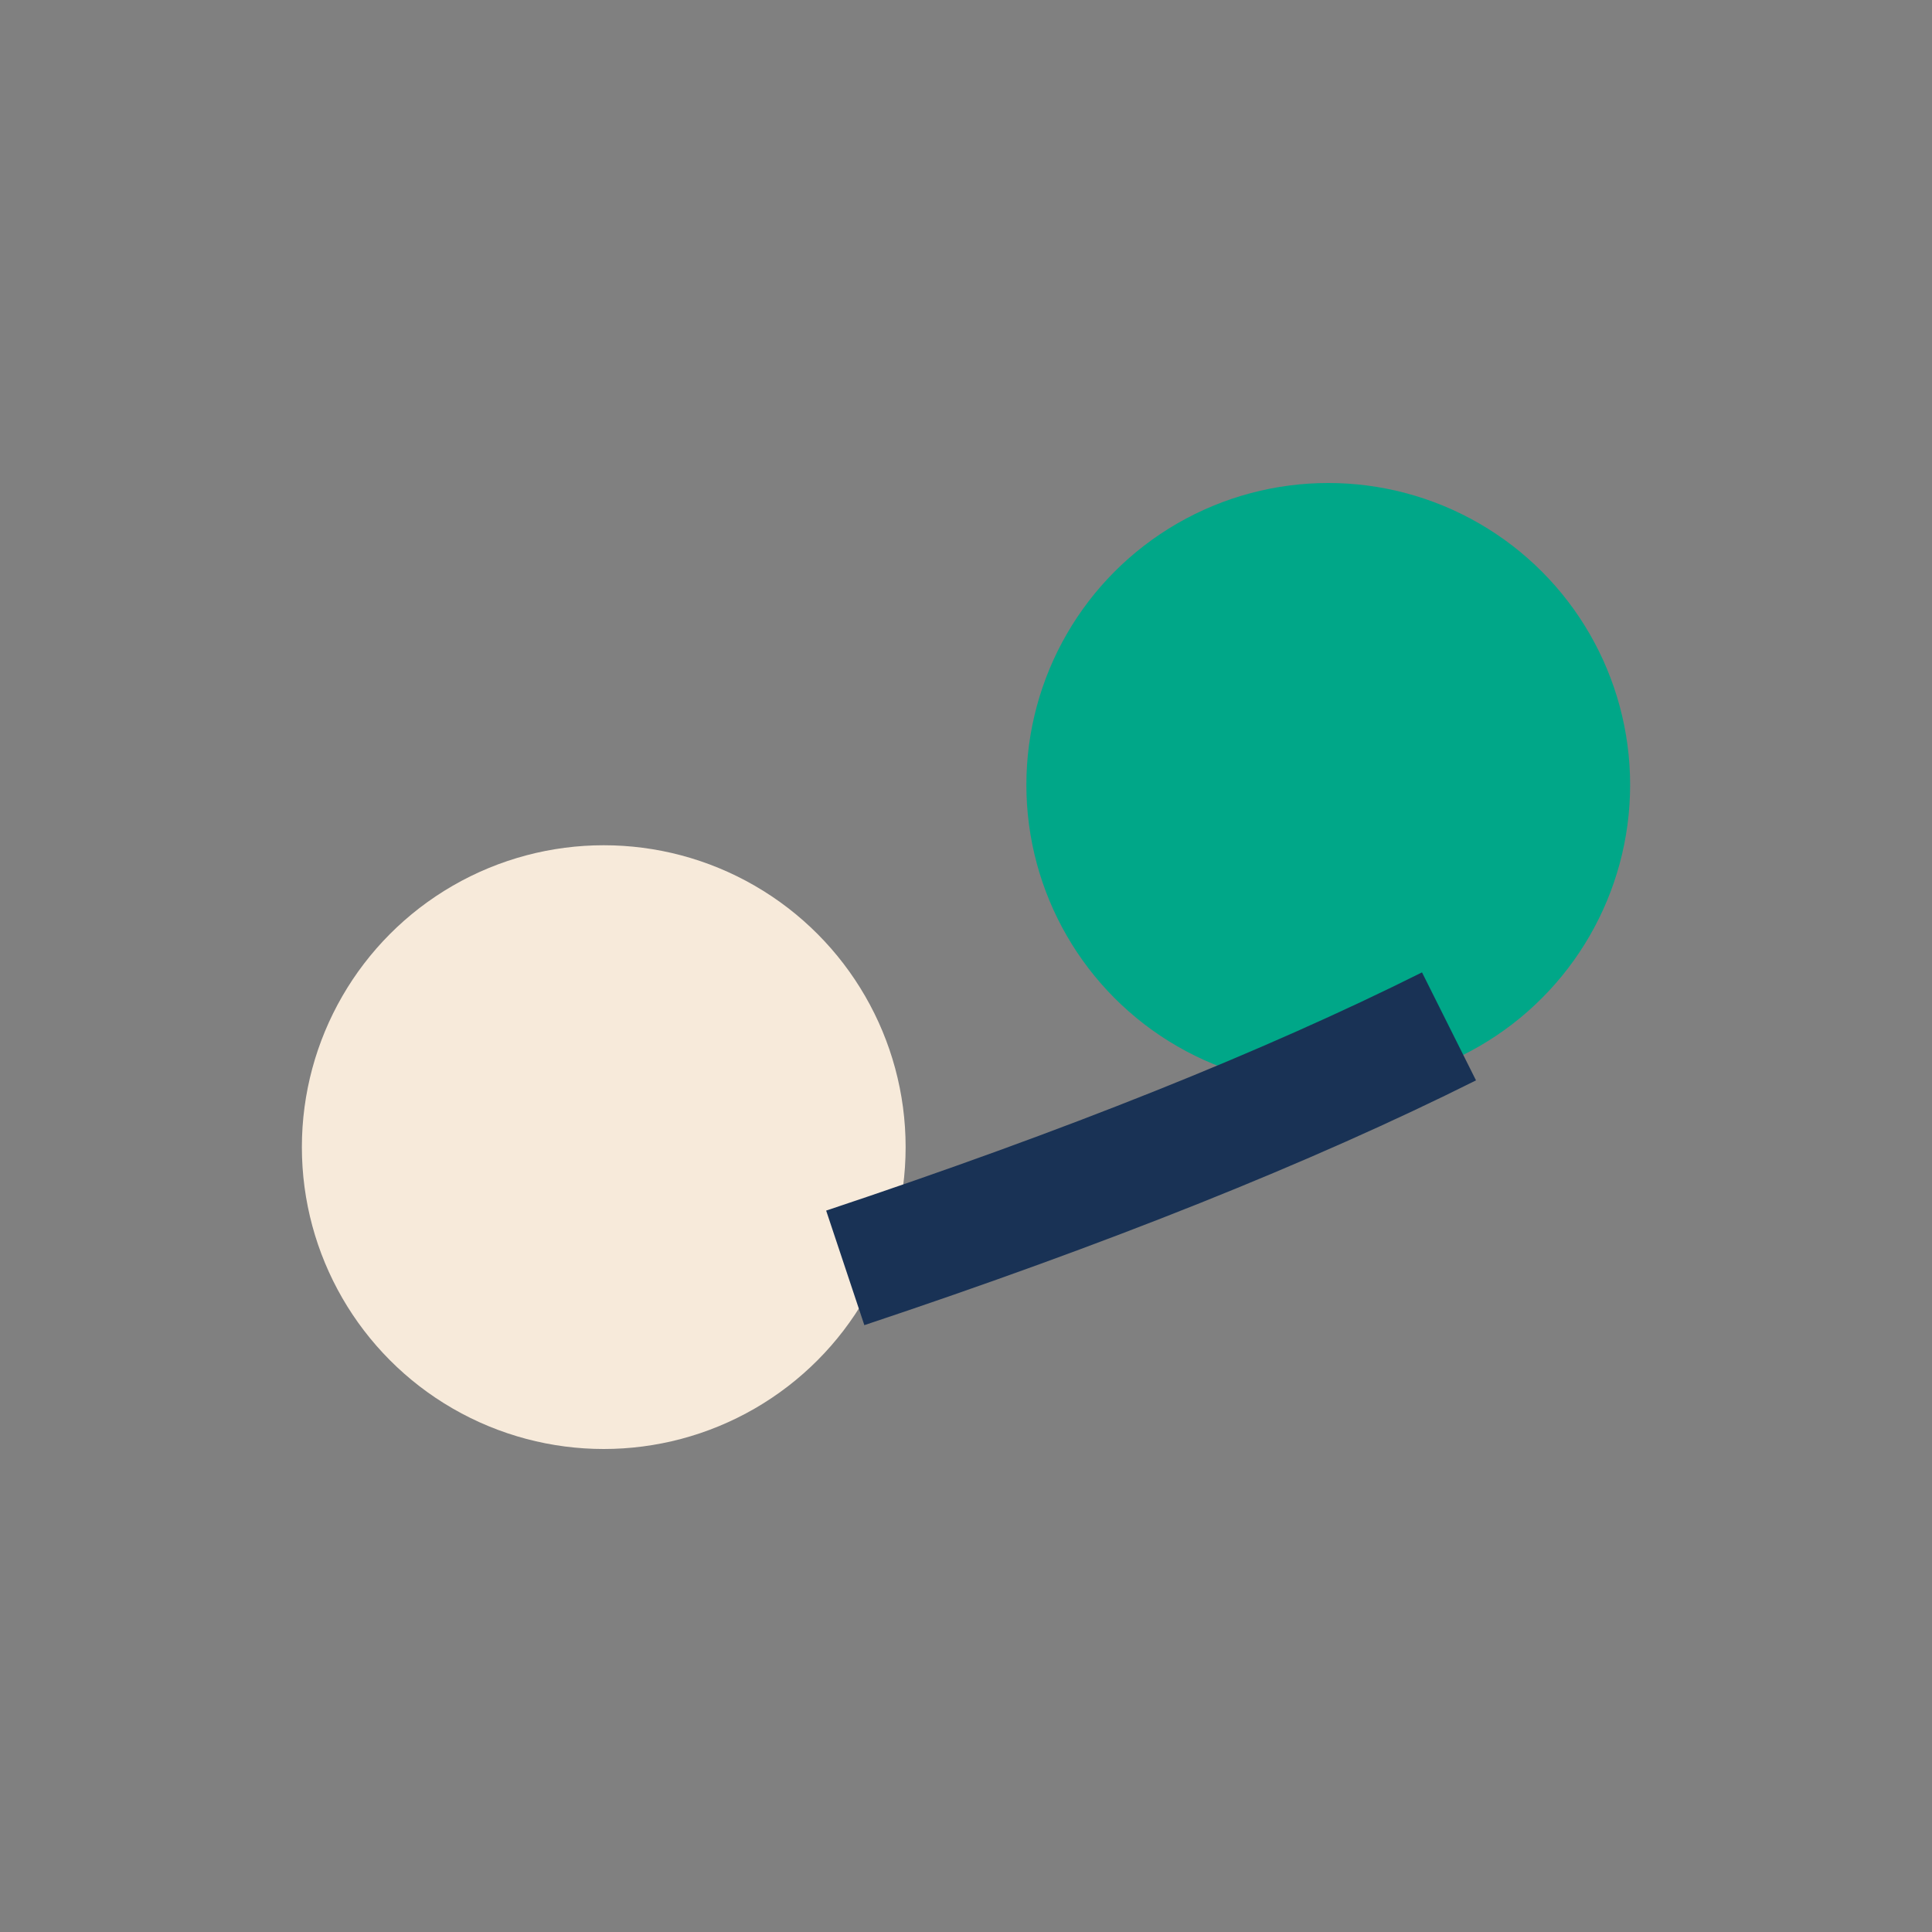
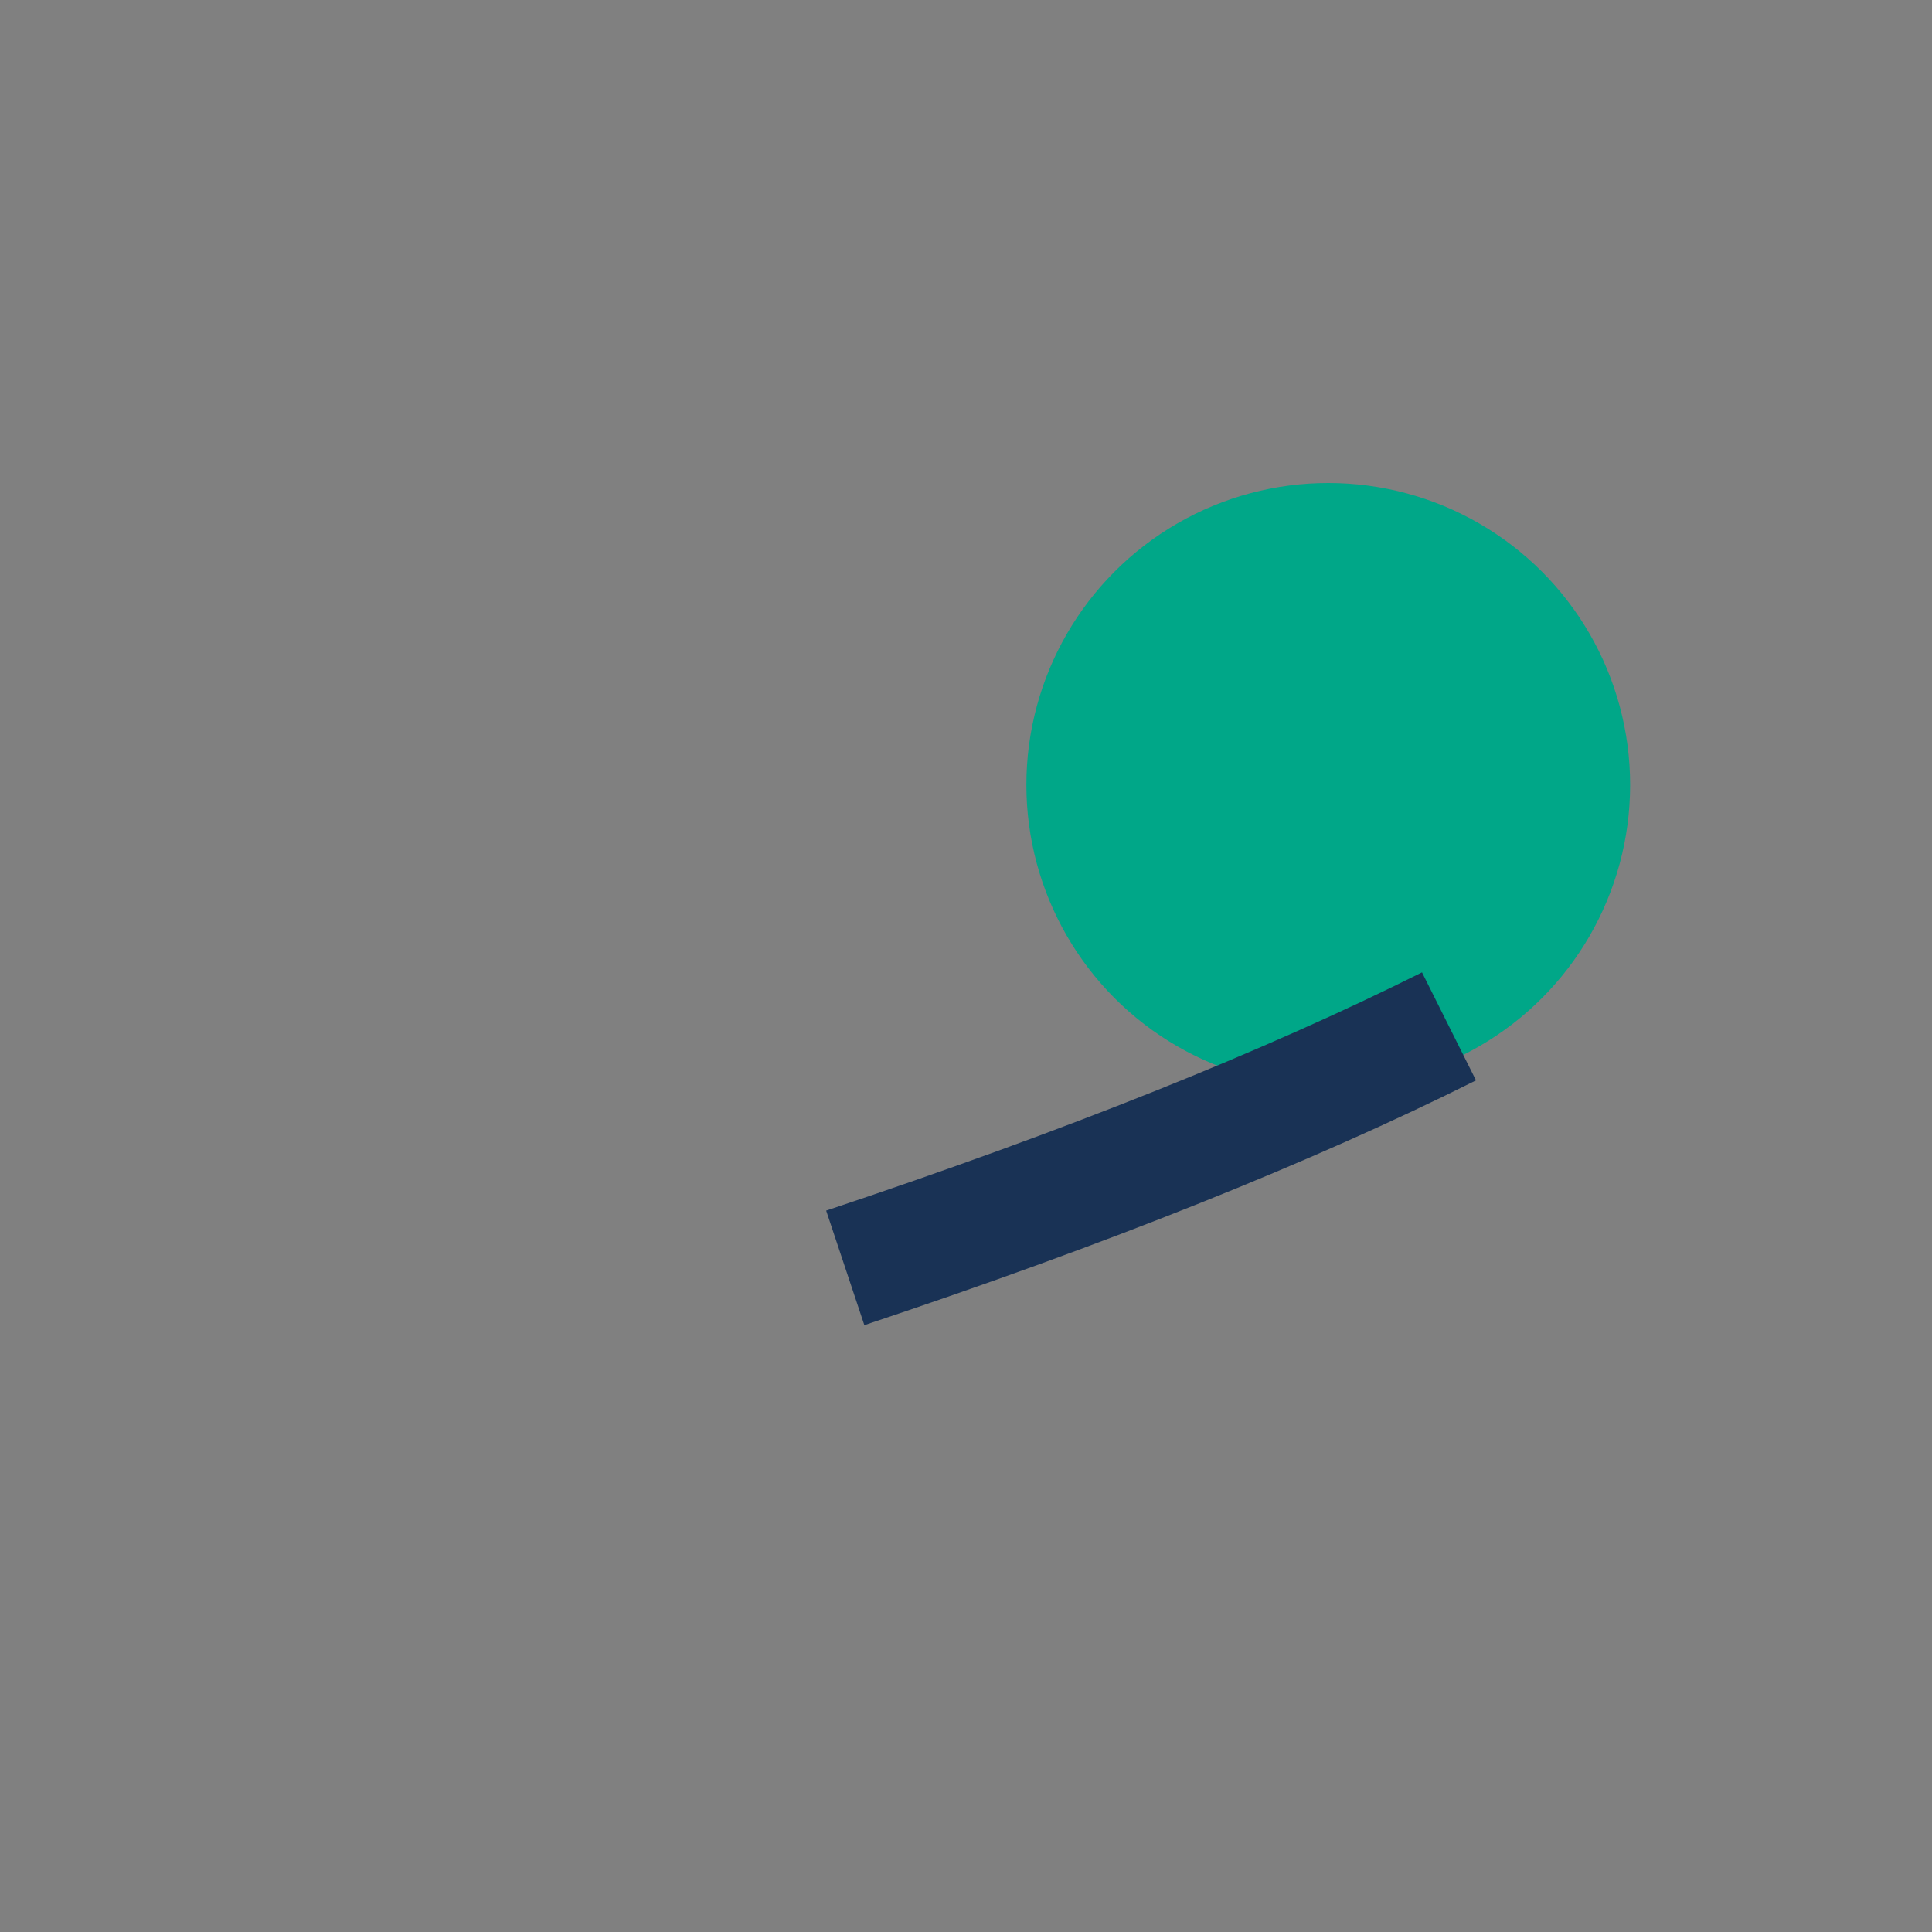
<svg xmlns="http://www.w3.org/2000/svg" width="32" height="32" viewBox="0 0 32 32">
  <rect x="0" y="0" width="32" height="32" fill="#808080" stroke="none" />
-   <circle cx="10" cy="19" r="5" fill="#F7EADA" />
  <circle cx="22" cy="13" r="5" fill="#00A788" />
  <path d="M14 21q6-2 10-4" stroke="#193255" stroke-width="2" fill="none" />
</svg>